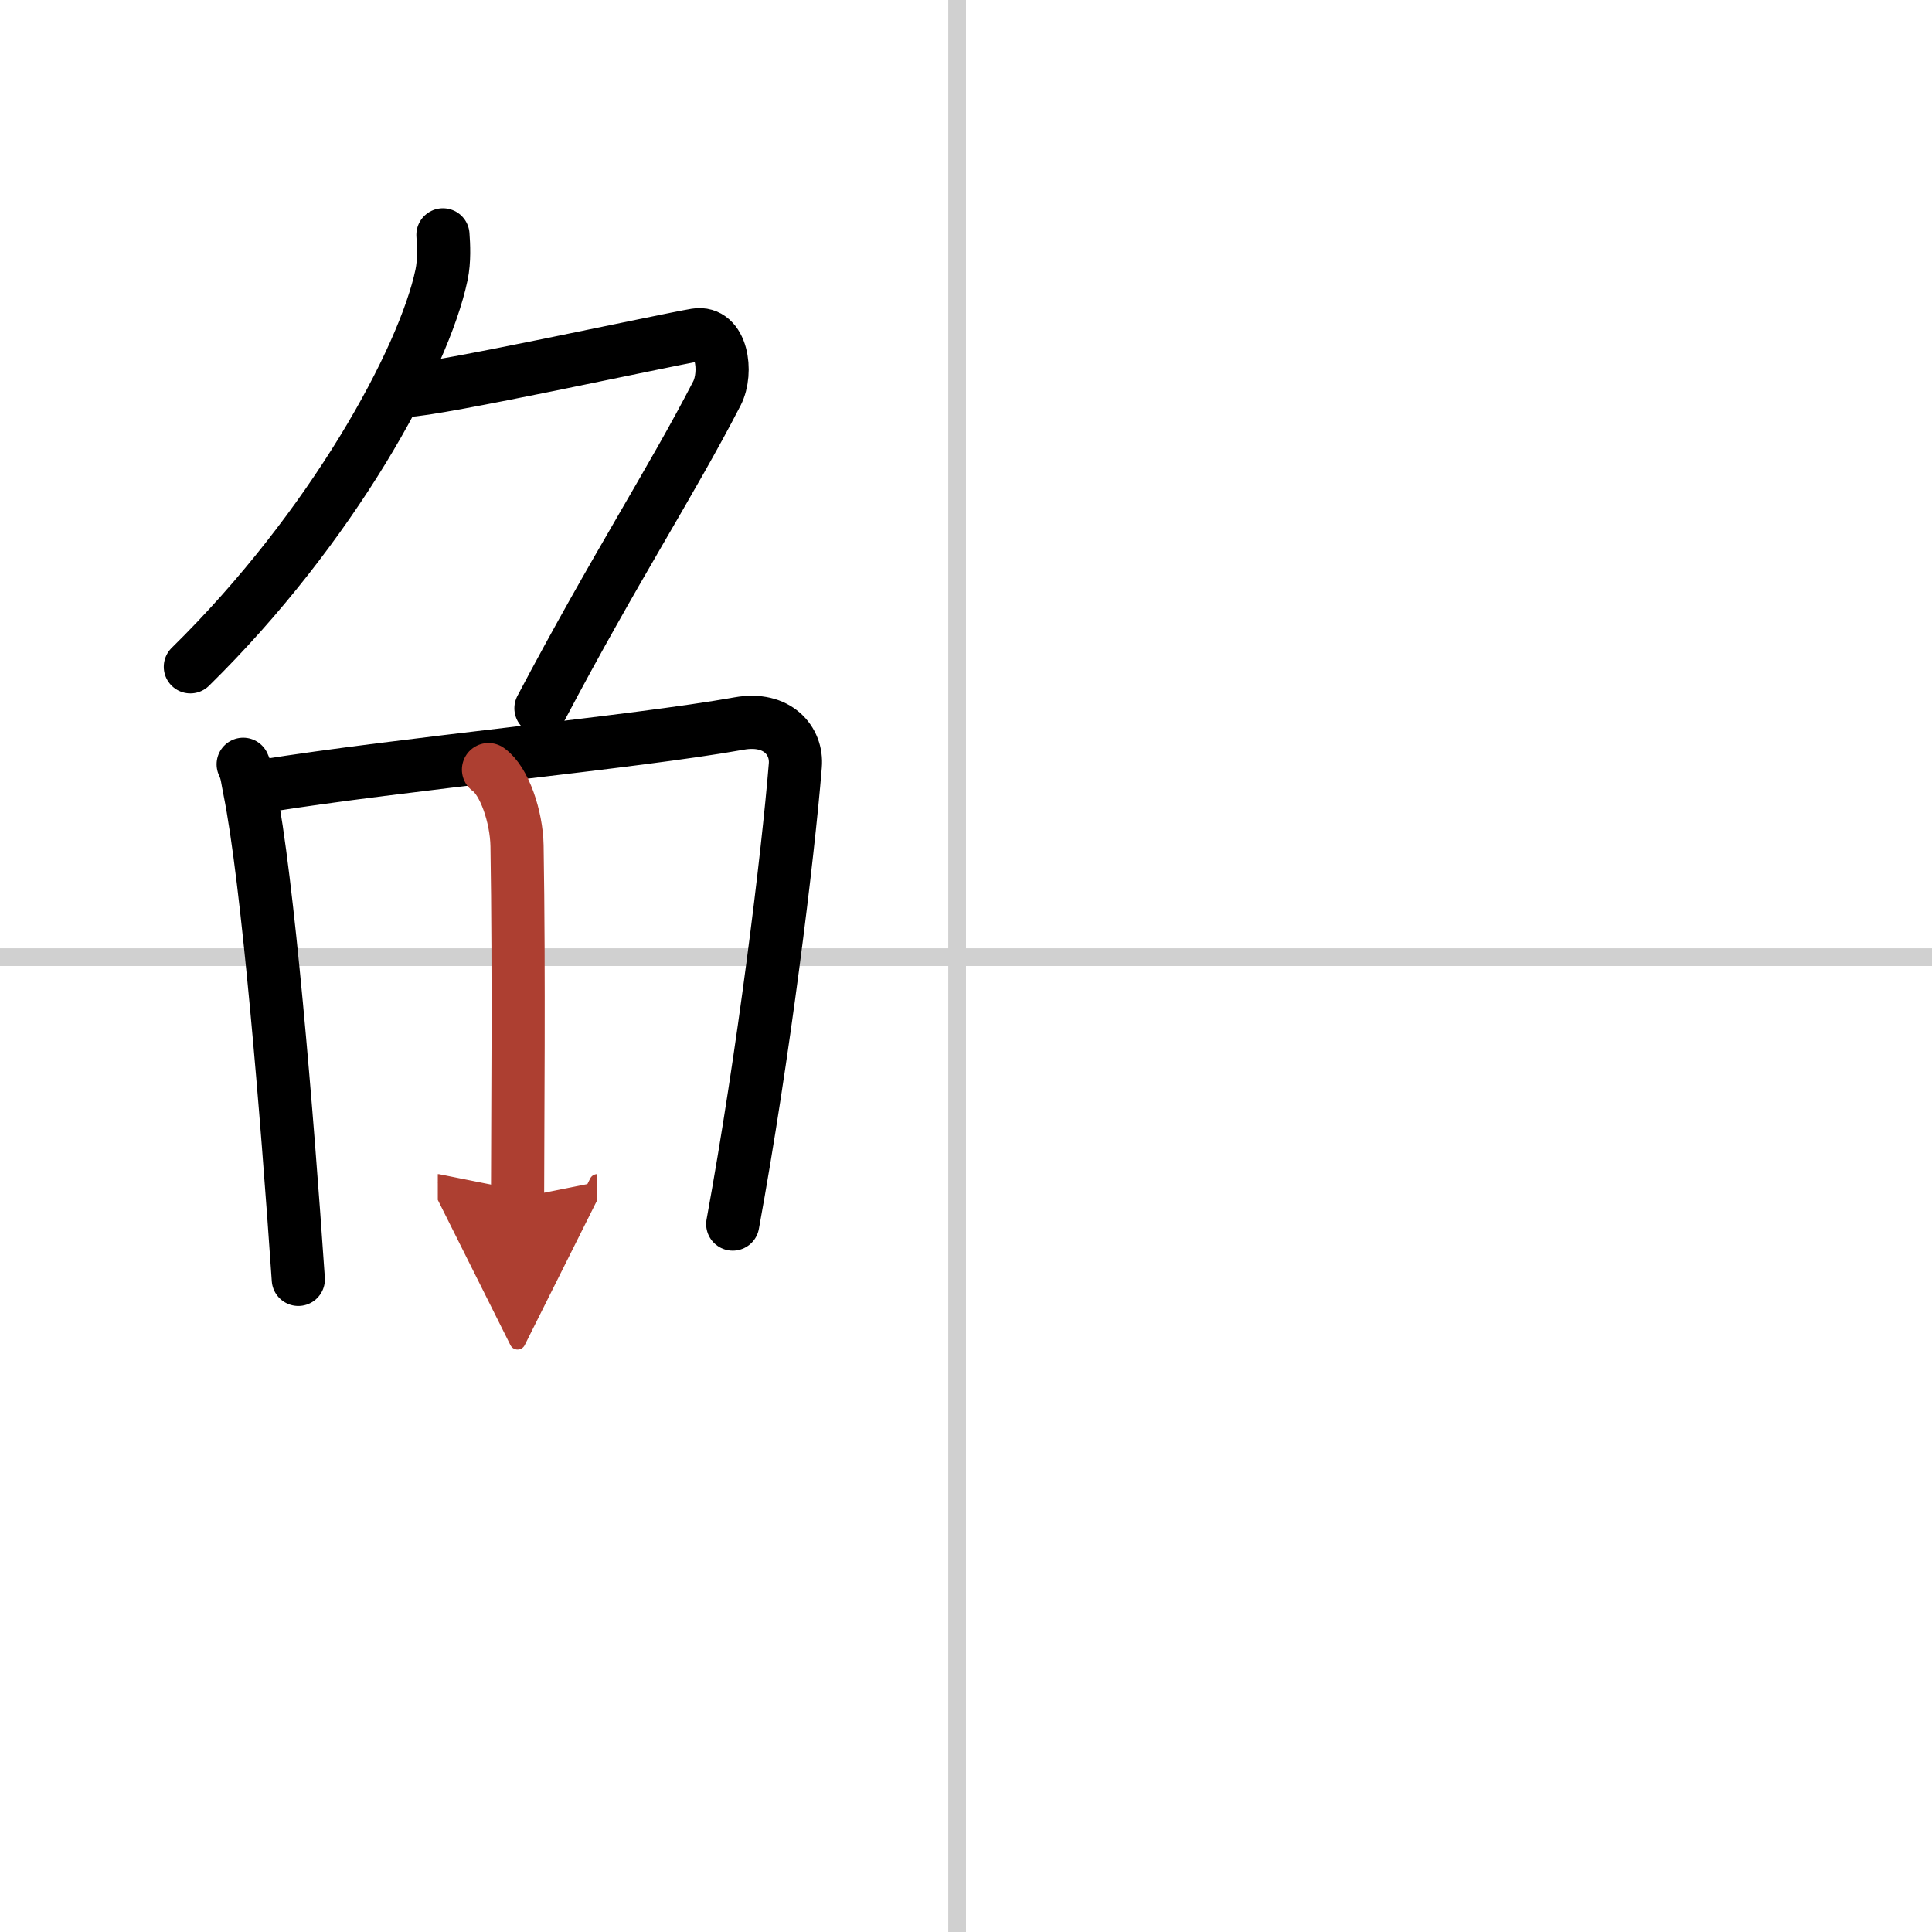
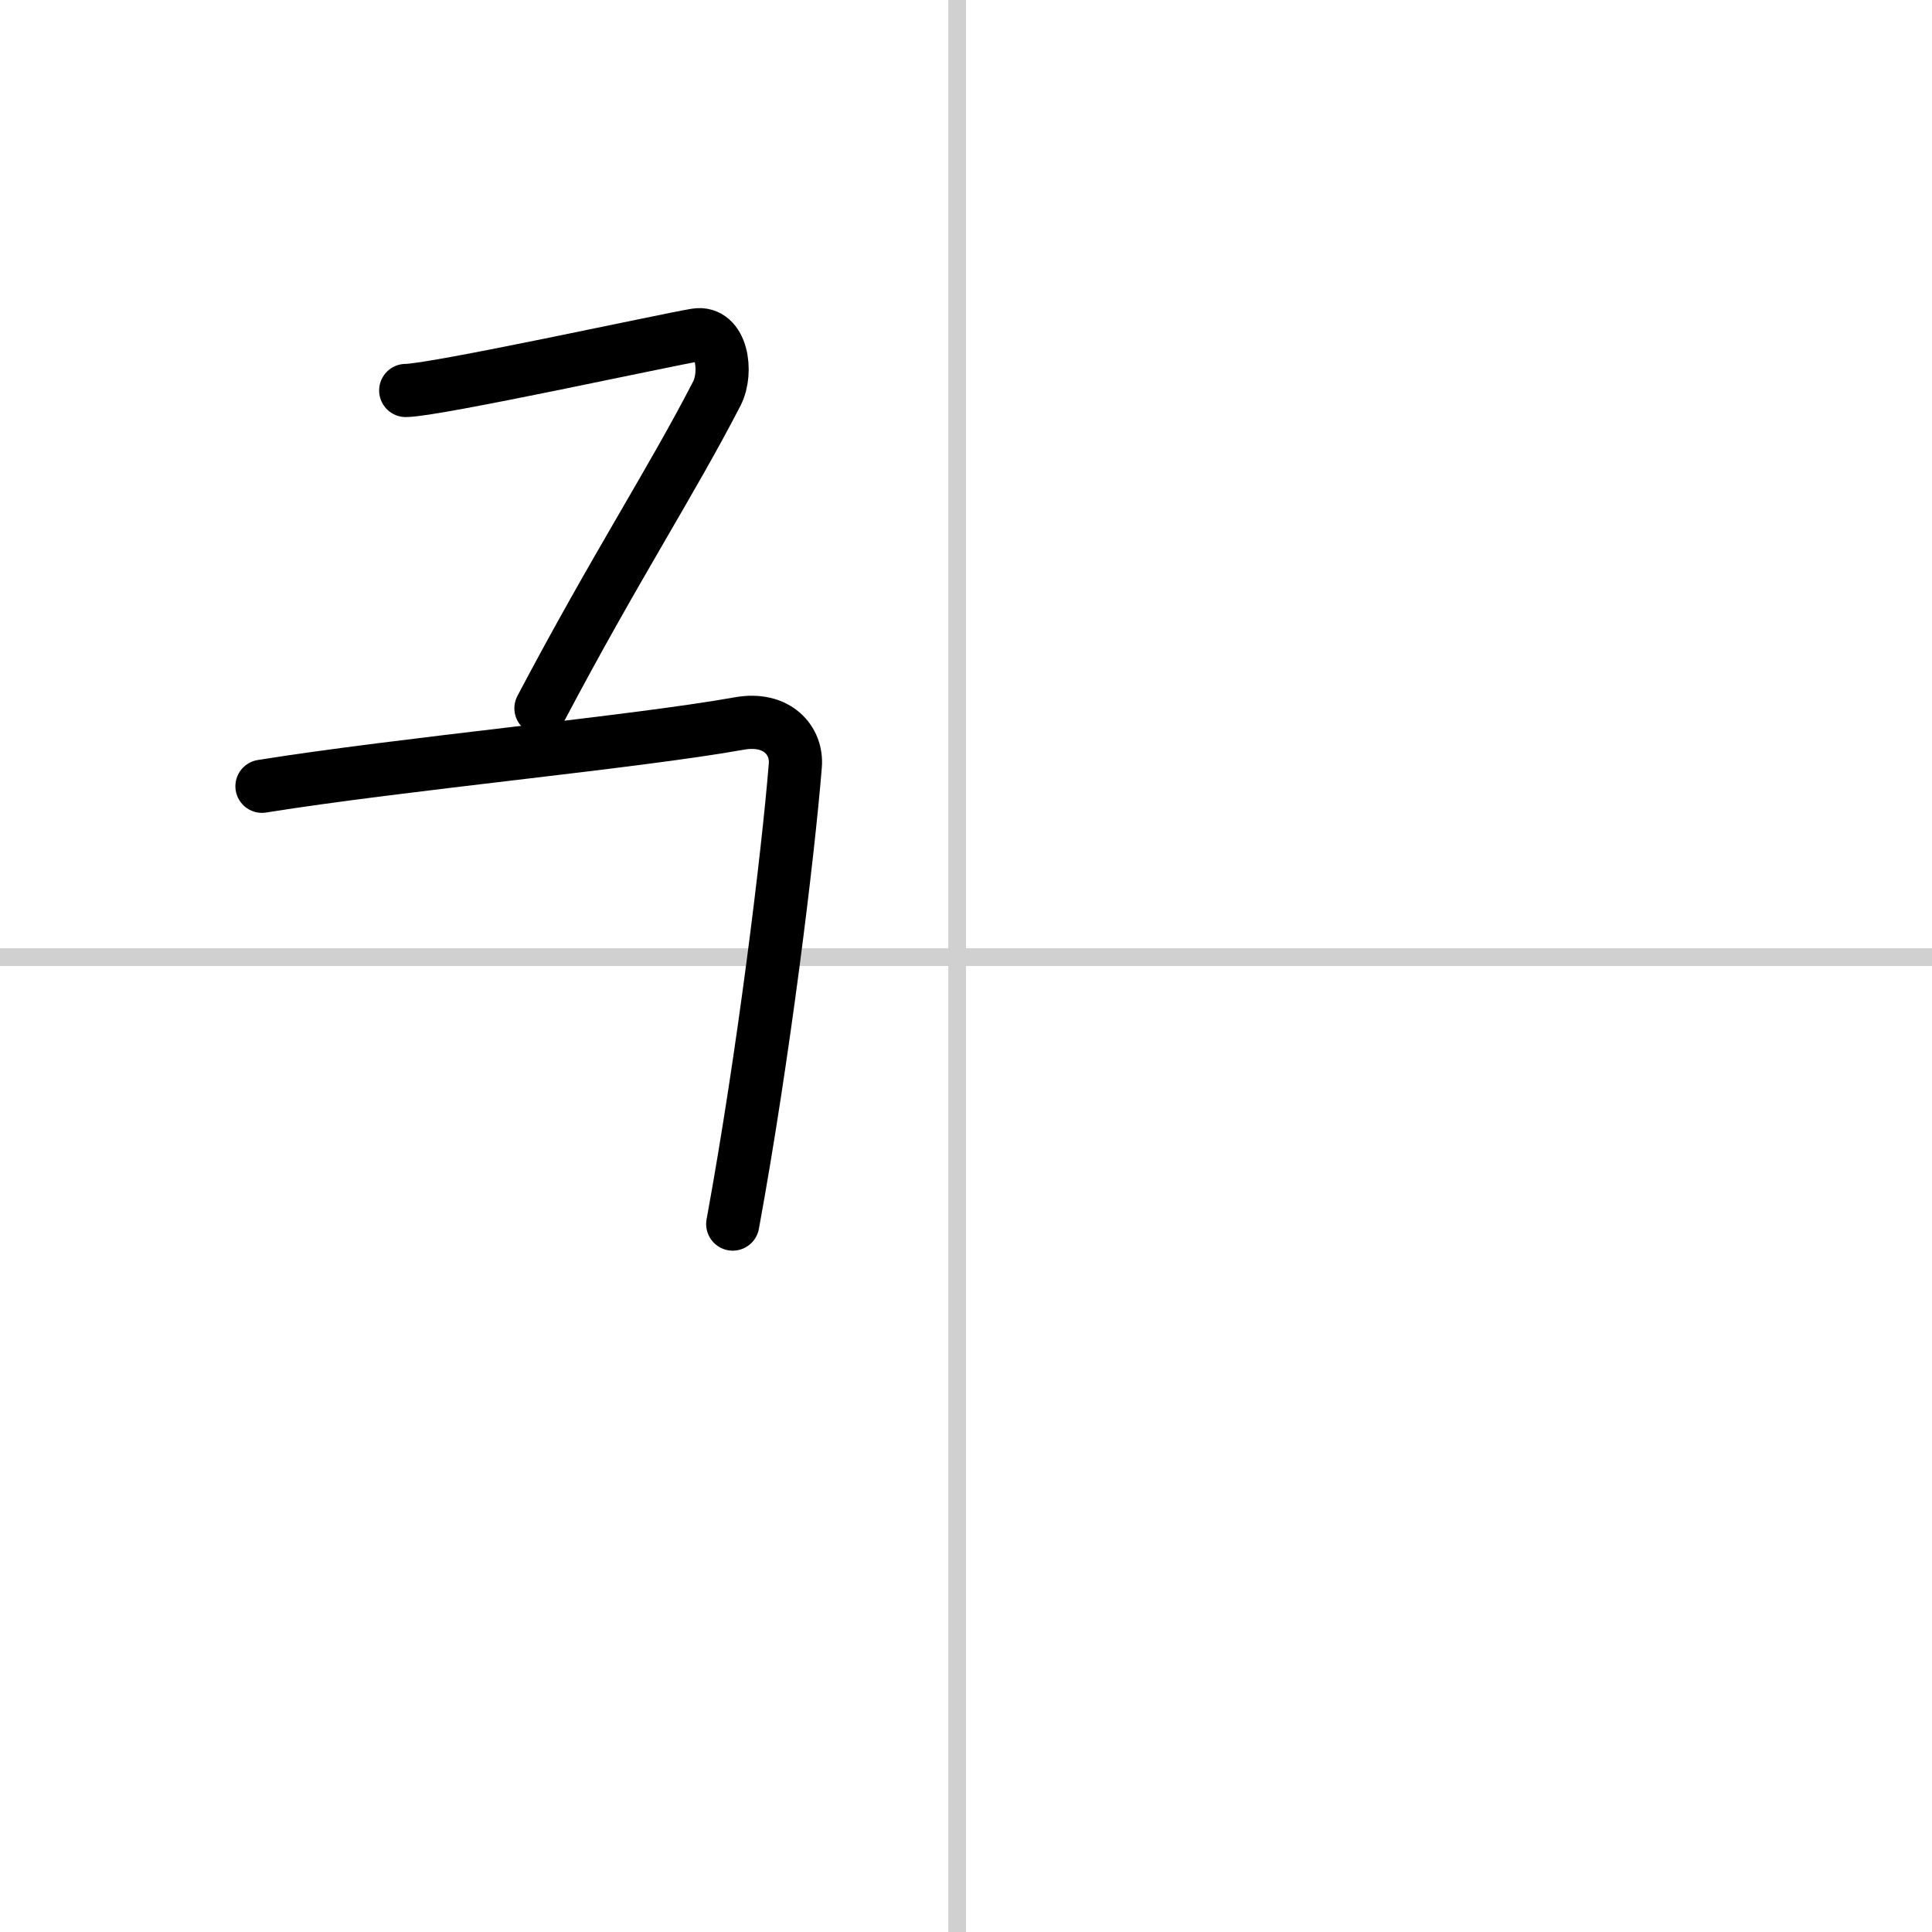
<svg xmlns="http://www.w3.org/2000/svg" width="400" height="400" viewBox="0 0 109 109">
  <defs>
    <marker id="a" markerWidth="4" orient="auto" refX="1" refY="5" viewBox="0 0 10 10">
-       <polyline points="0 0 10 5 0 10 1 5" fill="#ad3f31" stroke="#ad3f31" />
-     </marker>
+       </marker>
  </defs>
  <g fill="none" stroke="#000" stroke-linecap="round" stroke-linejoin="round" stroke-width="3">
    <rect width="100%" height="100%" fill="#fff" stroke="#fff" />
    <line x1="54" x2="54" y2="109" stroke="#d0d0d0" stroke-width="1" />
    <line x2="109" y1="54" y2="54" stroke="#d0d0d0" stroke-width="1" />
-     <path d="m24.99 13.25c0.04 0.56 0.09 1.45-0.08 2.26-1 4.76-6.16 14.24-14.17 22.11" />
    <path d="m22.89 22.03c1.62 0 14.66-2.85 16.37-3.13 1.47-0.24 1.8 2.09 1.19 3.29-2.58 5.01-5.73 9.81-9.93 17.77" />
-     <path d="m13.72 43.12c0.23 0.48 0.23 0.82 0.36 1.43 1.02 5.03 2.11 18.25 2.75 27.63" />
    <path d="m14.78 44.36c7.92-1.27 21.01-2.48 26.92-3.54 2.17-0.39 3.29 0.99 3.17 2.37-0.41 5.07-1.79 16.37-3.53 25.87" />
-     <path d="m27.56 43.42c0.9 0.63 1.58 2.67 1.61 4.3 0.12 7.17 0.03 16.32 0.03 19.87" marker-end="url(#a)" stroke="#ad3f31" />
  </g>
</svg>